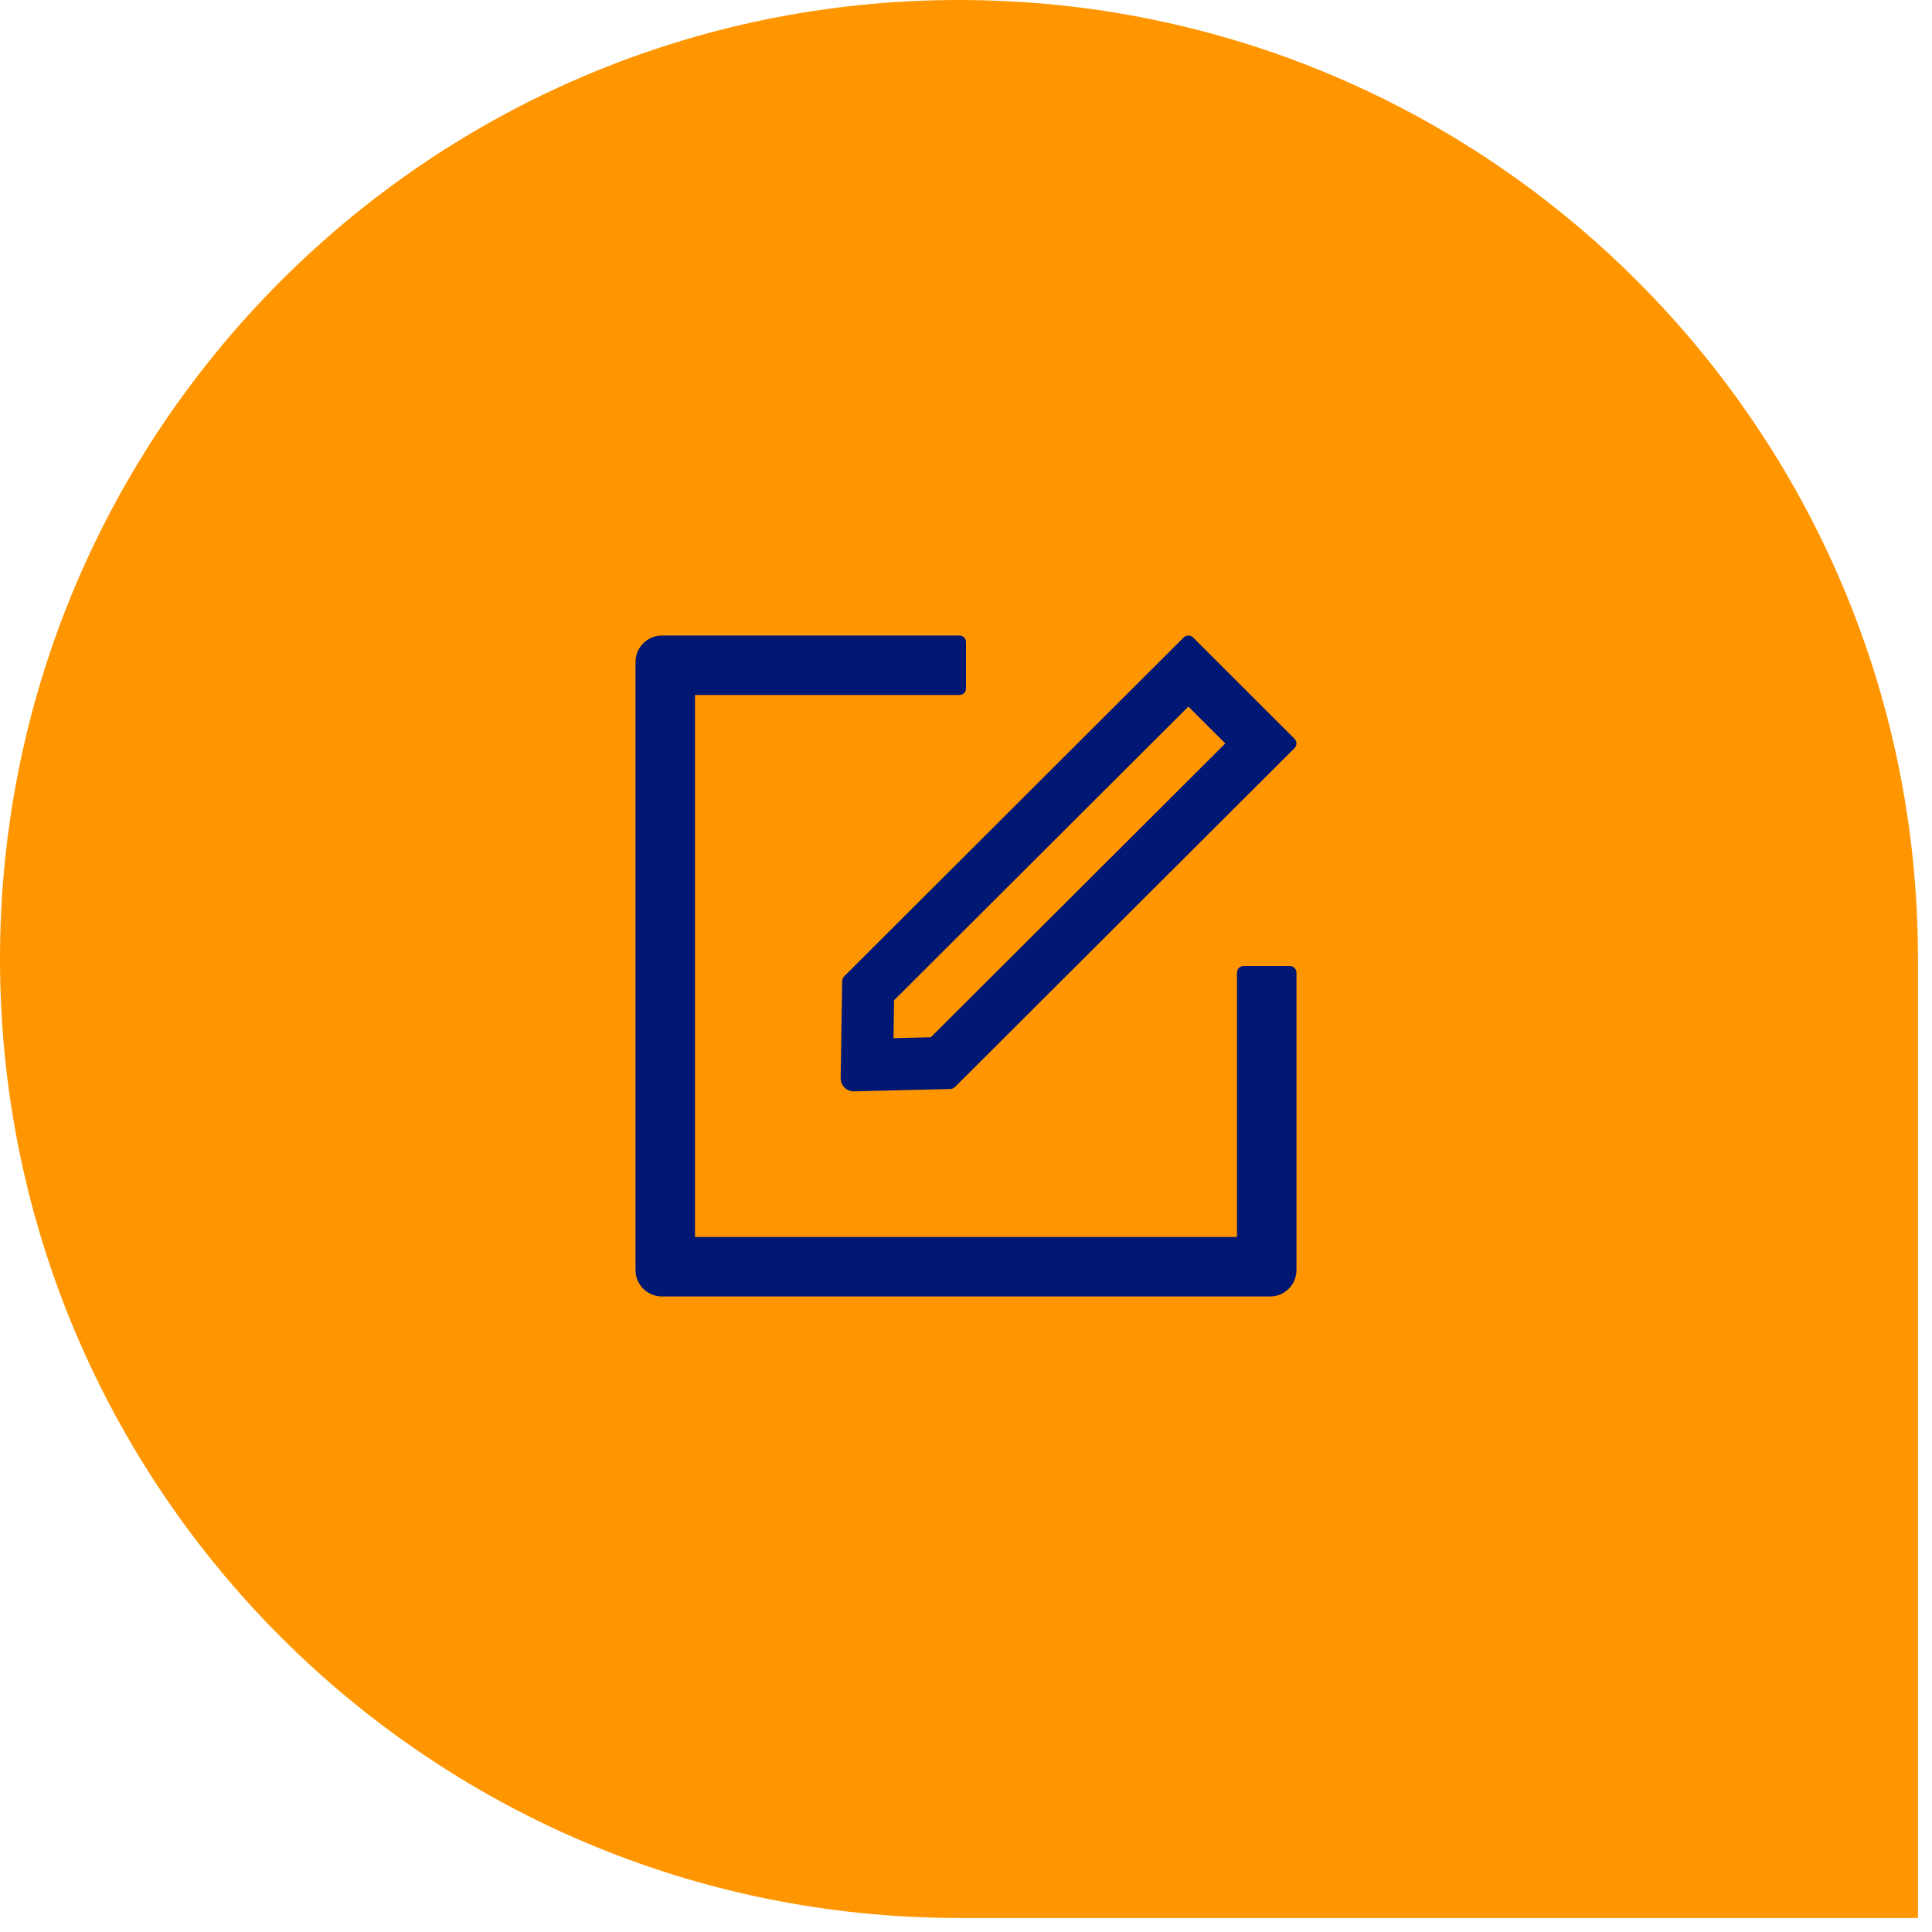
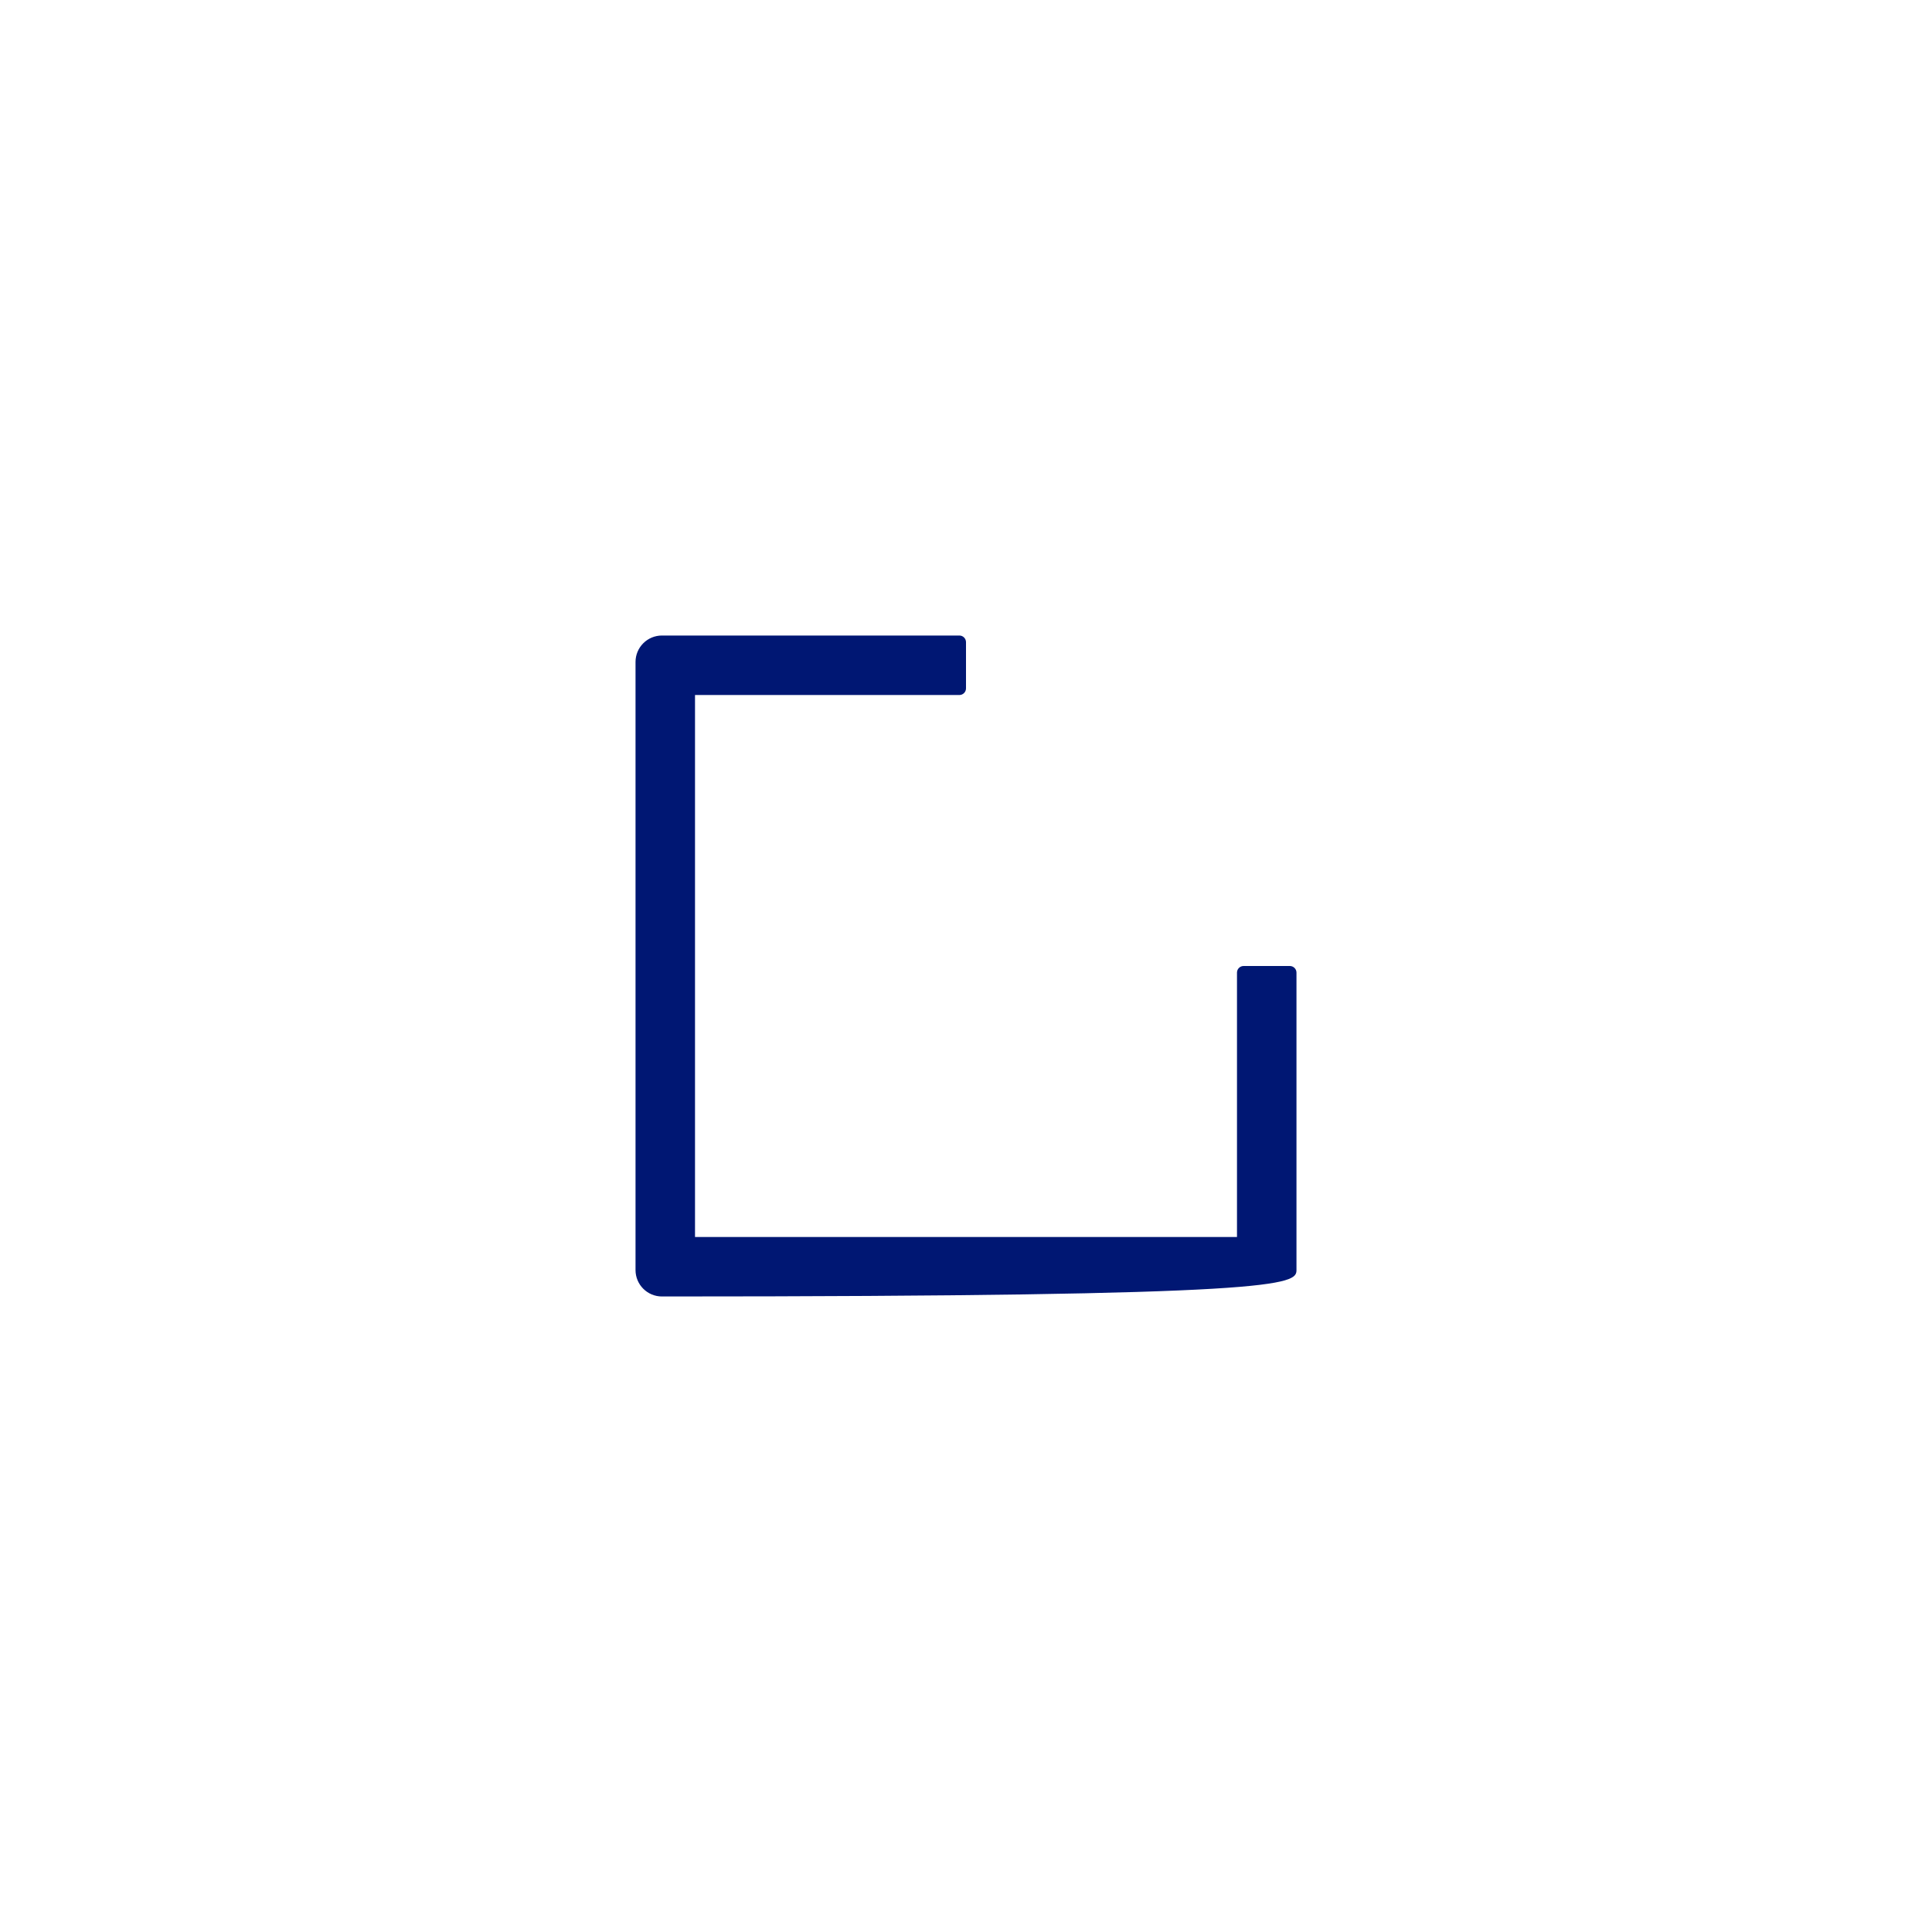
<svg xmlns="http://www.w3.org/2000/svg" width="76" height="76" viewBox="0 0 76 76" fill="none">
-   <path d="M75.448 37.724C75.448 16.89 58.559 0 37.724 0V0C16.89 0 0 16.89 0 37.724V37.724C0 58.558 16.89 75.448 37.724 75.448H75.448V37.724Z" fill="#FF9600" />
-   <path d="M50.74 38H48.92C48.777 38 48.66 38.117 48.66 38.26V48.66H27.34V27.34H37.74C37.883 27.34 38 27.223 38 27.08V25.26C38 25.117 37.883 25 37.74 25H26.04C25.465 25 25 25.465 25 26.04V49.96C25 50.535 25.465 51 26.04 51H49.96C50.535 51 51 50.535 51 49.96V38.26C51 38.117 50.883 38 50.74 38Z" fill="#001773" />
-   <path d="M33.13 38.59L33.069 42.41C33.066 42.697 33.297 42.931 33.583 42.931H33.596L37.388 42.838C37.452 42.835 37.516 42.809 37.561 42.764L50.925 29.428C51.025 29.328 51.025 29.165 50.925 29.065L46.931 25.074C46.88 25.023 46.815 25 46.748 25C46.68 25 46.616 25.026 46.565 25.074L33.204 38.41C33.157 38.458 33.131 38.523 33.13 38.59ZM35.17 39.348L46.748 27.796L48.2 29.245L36.616 40.804L35.148 40.839L35.17 39.348Z" fill="#001773" />
+   <path d="M50.74 38H48.92C48.777 38 48.66 38.117 48.66 38.26V48.66H27.34V27.34H37.74C37.883 27.34 38 27.223 38 27.08V25.26C38 25.117 37.883 25 37.74 25H26.04C25.465 25 25 25.465 25 26.04V49.96C25 50.535 25.465 51 26.04 51C50.535 51 51 50.535 51 49.96V38.26C51 38.117 50.883 38 50.74 38Z" fill="#001773" />
</svg>